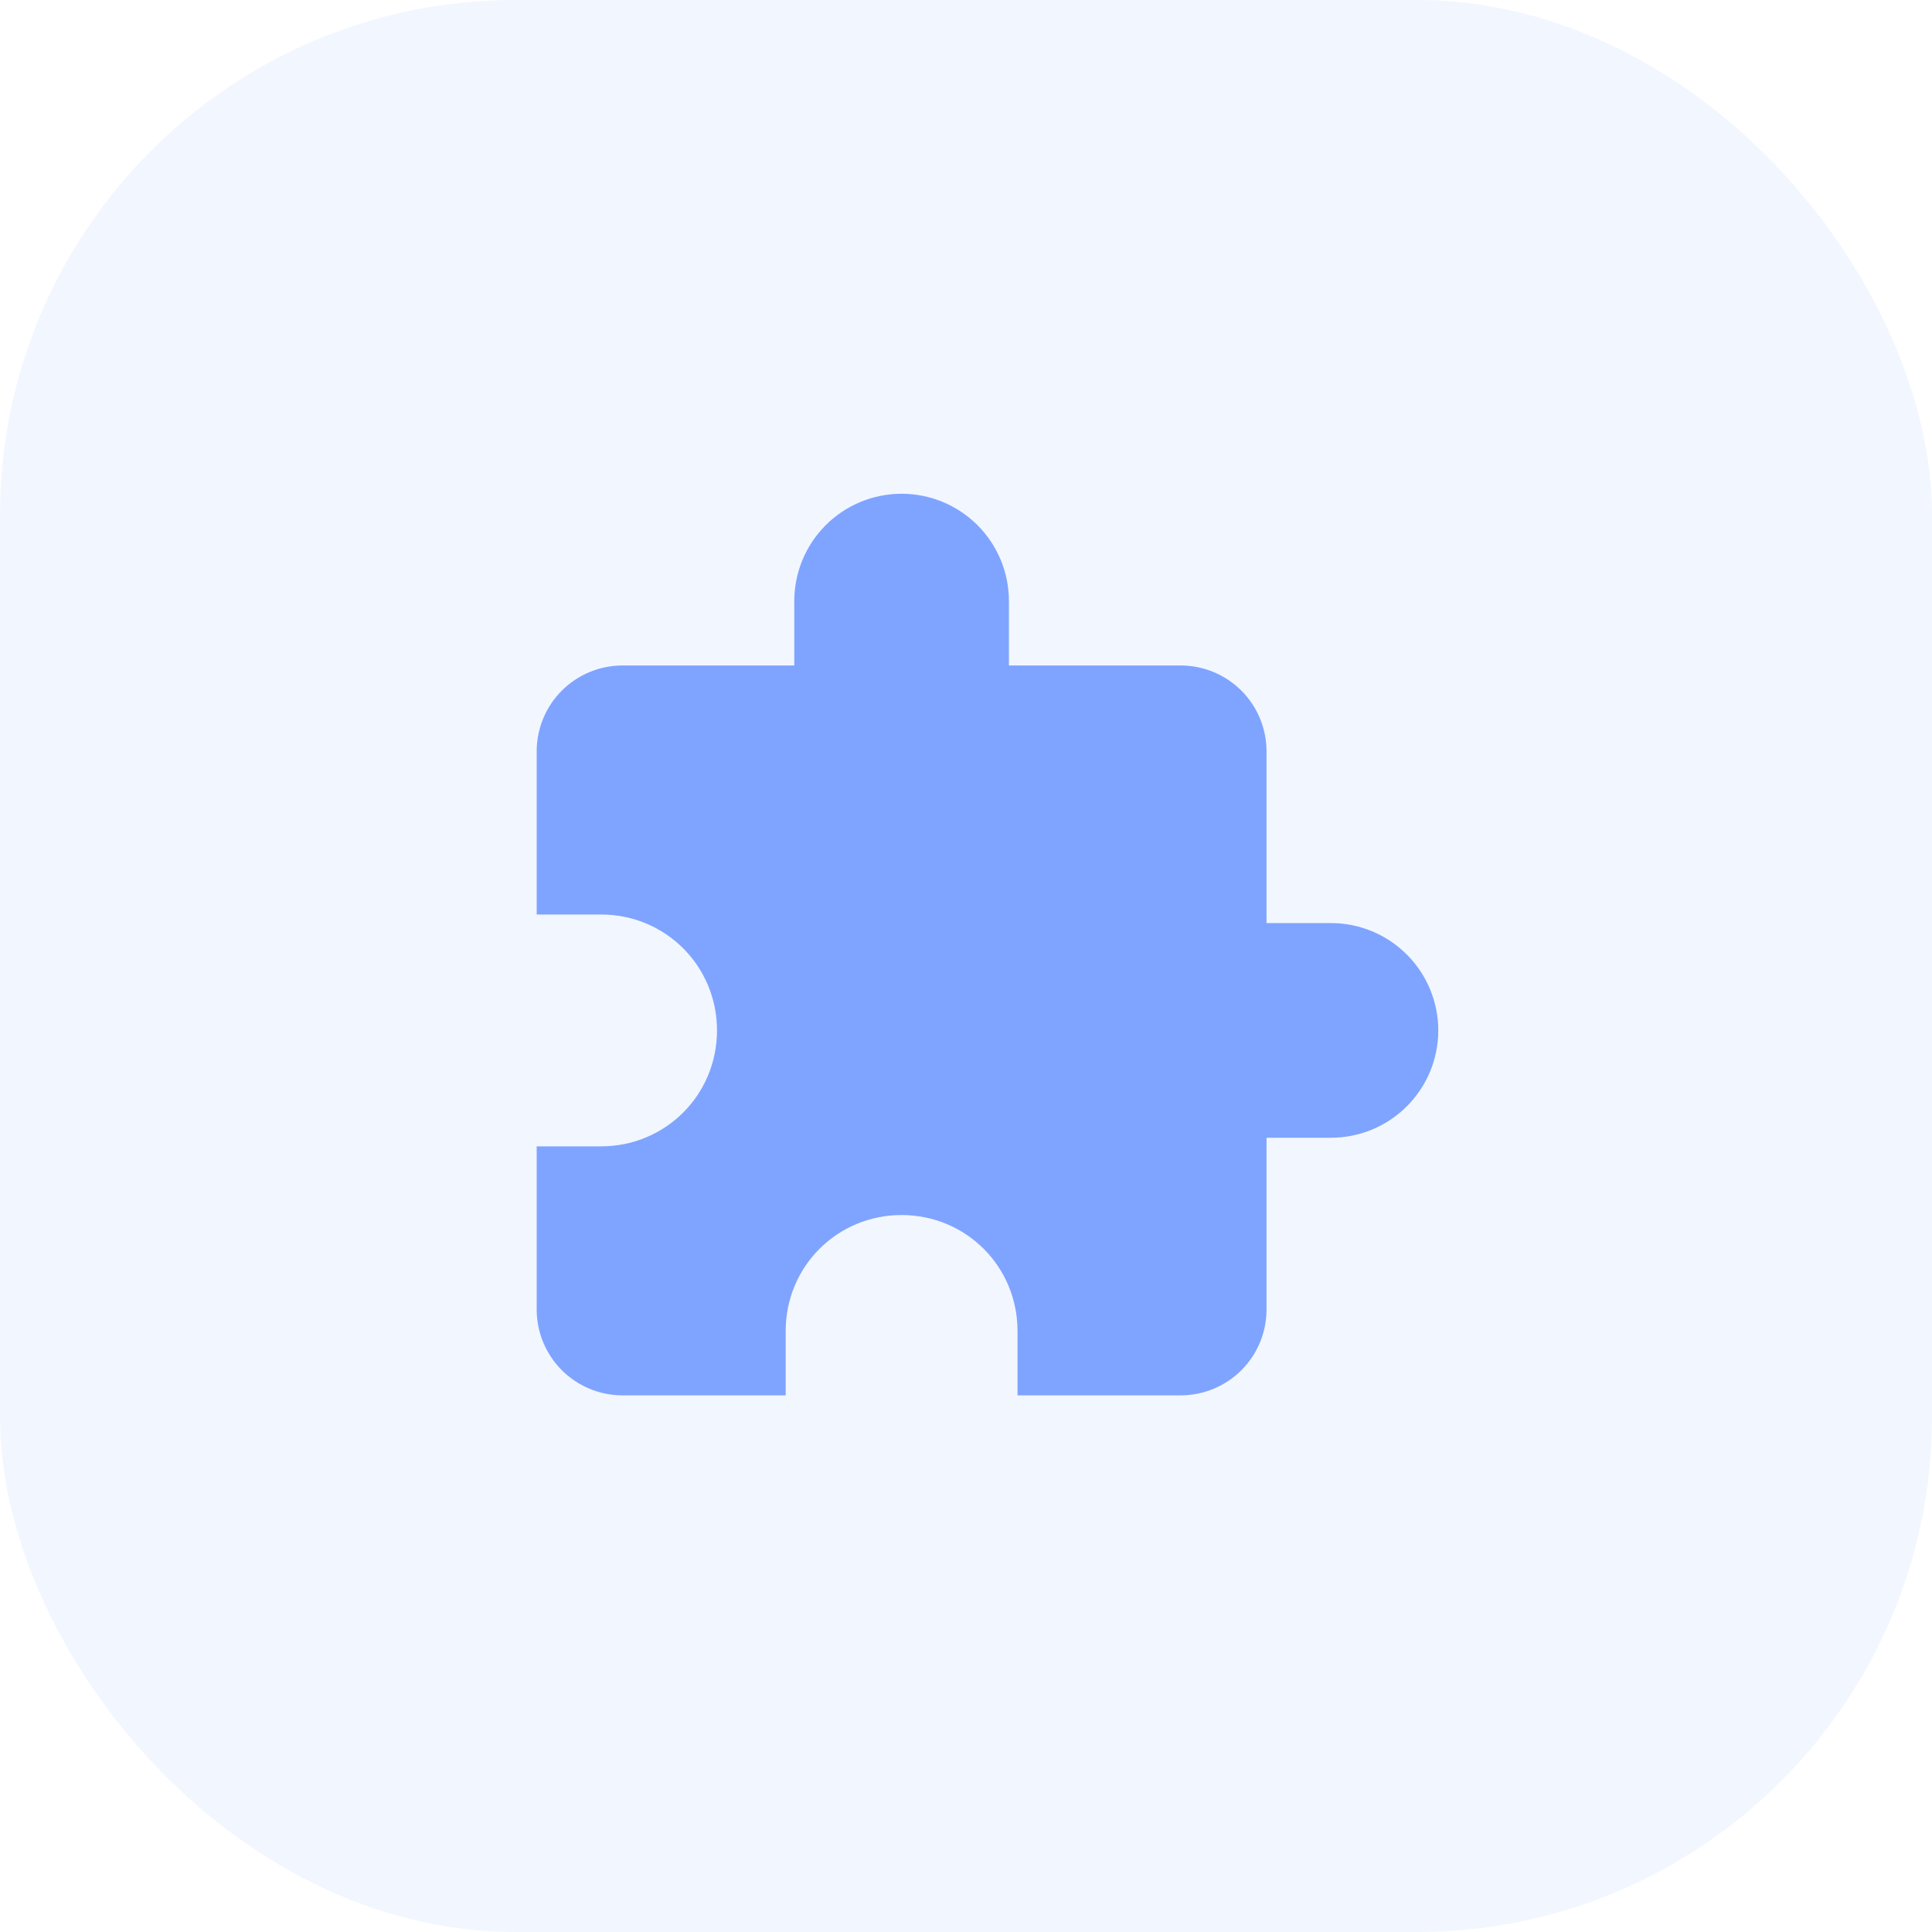
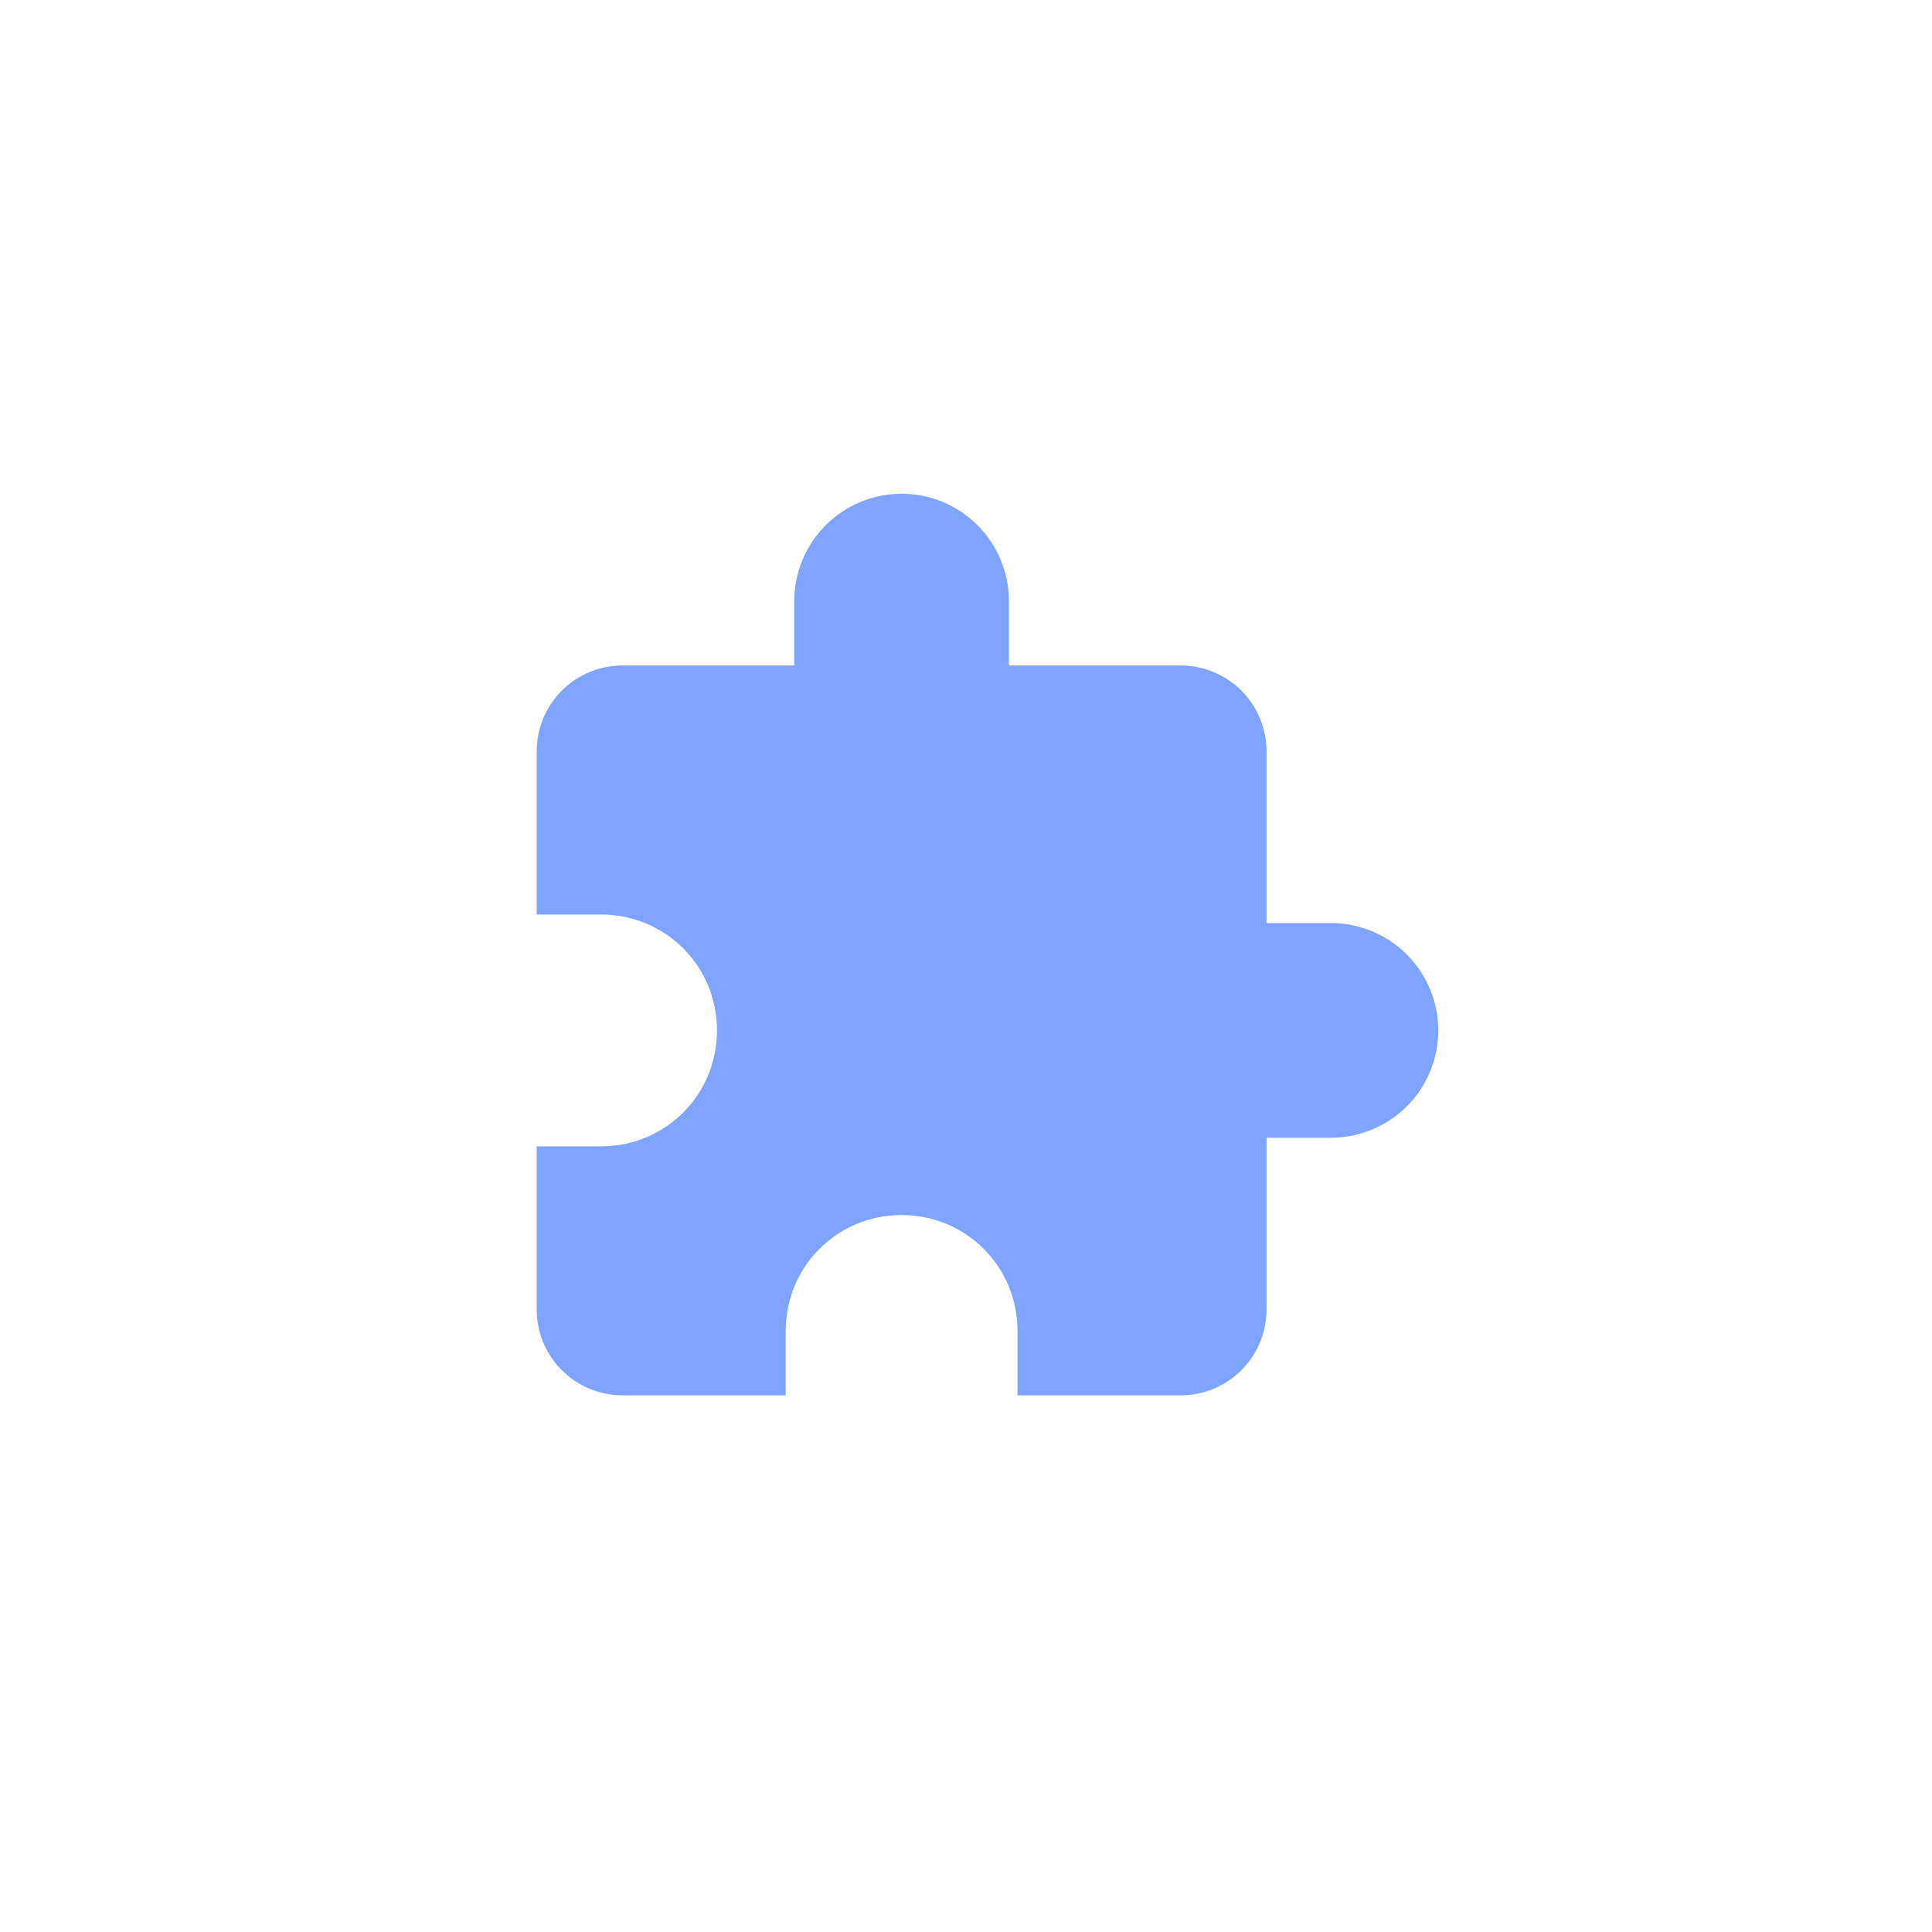
<svg xmlns="http://www.w3.org/2000/svg" width="60" height="60" viewBox="0 0 60 60" fill="none">
-   <rect width="60" height="60" rx="16" fill="#7FA4FF" fill-opacity="0.1" />
  <path d="M41.333 28.667H39.333V23.334C39.333 22.627 39.053 21.948 38.552 21.448C38.052 20.948 37.374 20.667 36.667 20.667H31.333V18.667C31.333 17.783 30.982 16.935 30.357 16.31C29.732 15.685 28.884 15.334 28 15.334C27.116 15.334 26.268 15.685 25.643 16.31C25.018 16.935 24.667 17.783 24.667 18.667V20.667H19.333C18.626 20.667 17.948 20.948 17.448 21.448C16.948 21.948 16.667 22.627 16.667 23.334V28.401H18.667C20.667 28.401 22.267 30.001 22.267 32.001C22.267 34.001 20.667 35.601 18.667 35.601H16.667V40.667C16.667 41.375 16.948 42.053 17.448 42.553C17.948 43.053 18.626 43.334 19.333 43.334H24.4V41.334C24.4 39.334 26 37.734 28 37.734C30 37.734 31.6 39.334 31.6 41.334V43.334H36.667C37.374 43.334 38.052 43.053 38.552 42.553C39.053 42.053 39.333 41.375 39.333 40.667V35.334H41.333C42.218 35.334 43.065 34.983 43.69 34.358C44.316 33.733 44.667 32.885 44.667 32.001C44.667 31.117 44.316 30.269 43.69 29.644C43.065 29.018 42.218 28.667 41.333 28.667Z" fill="#7FA4FF" />
</svg>